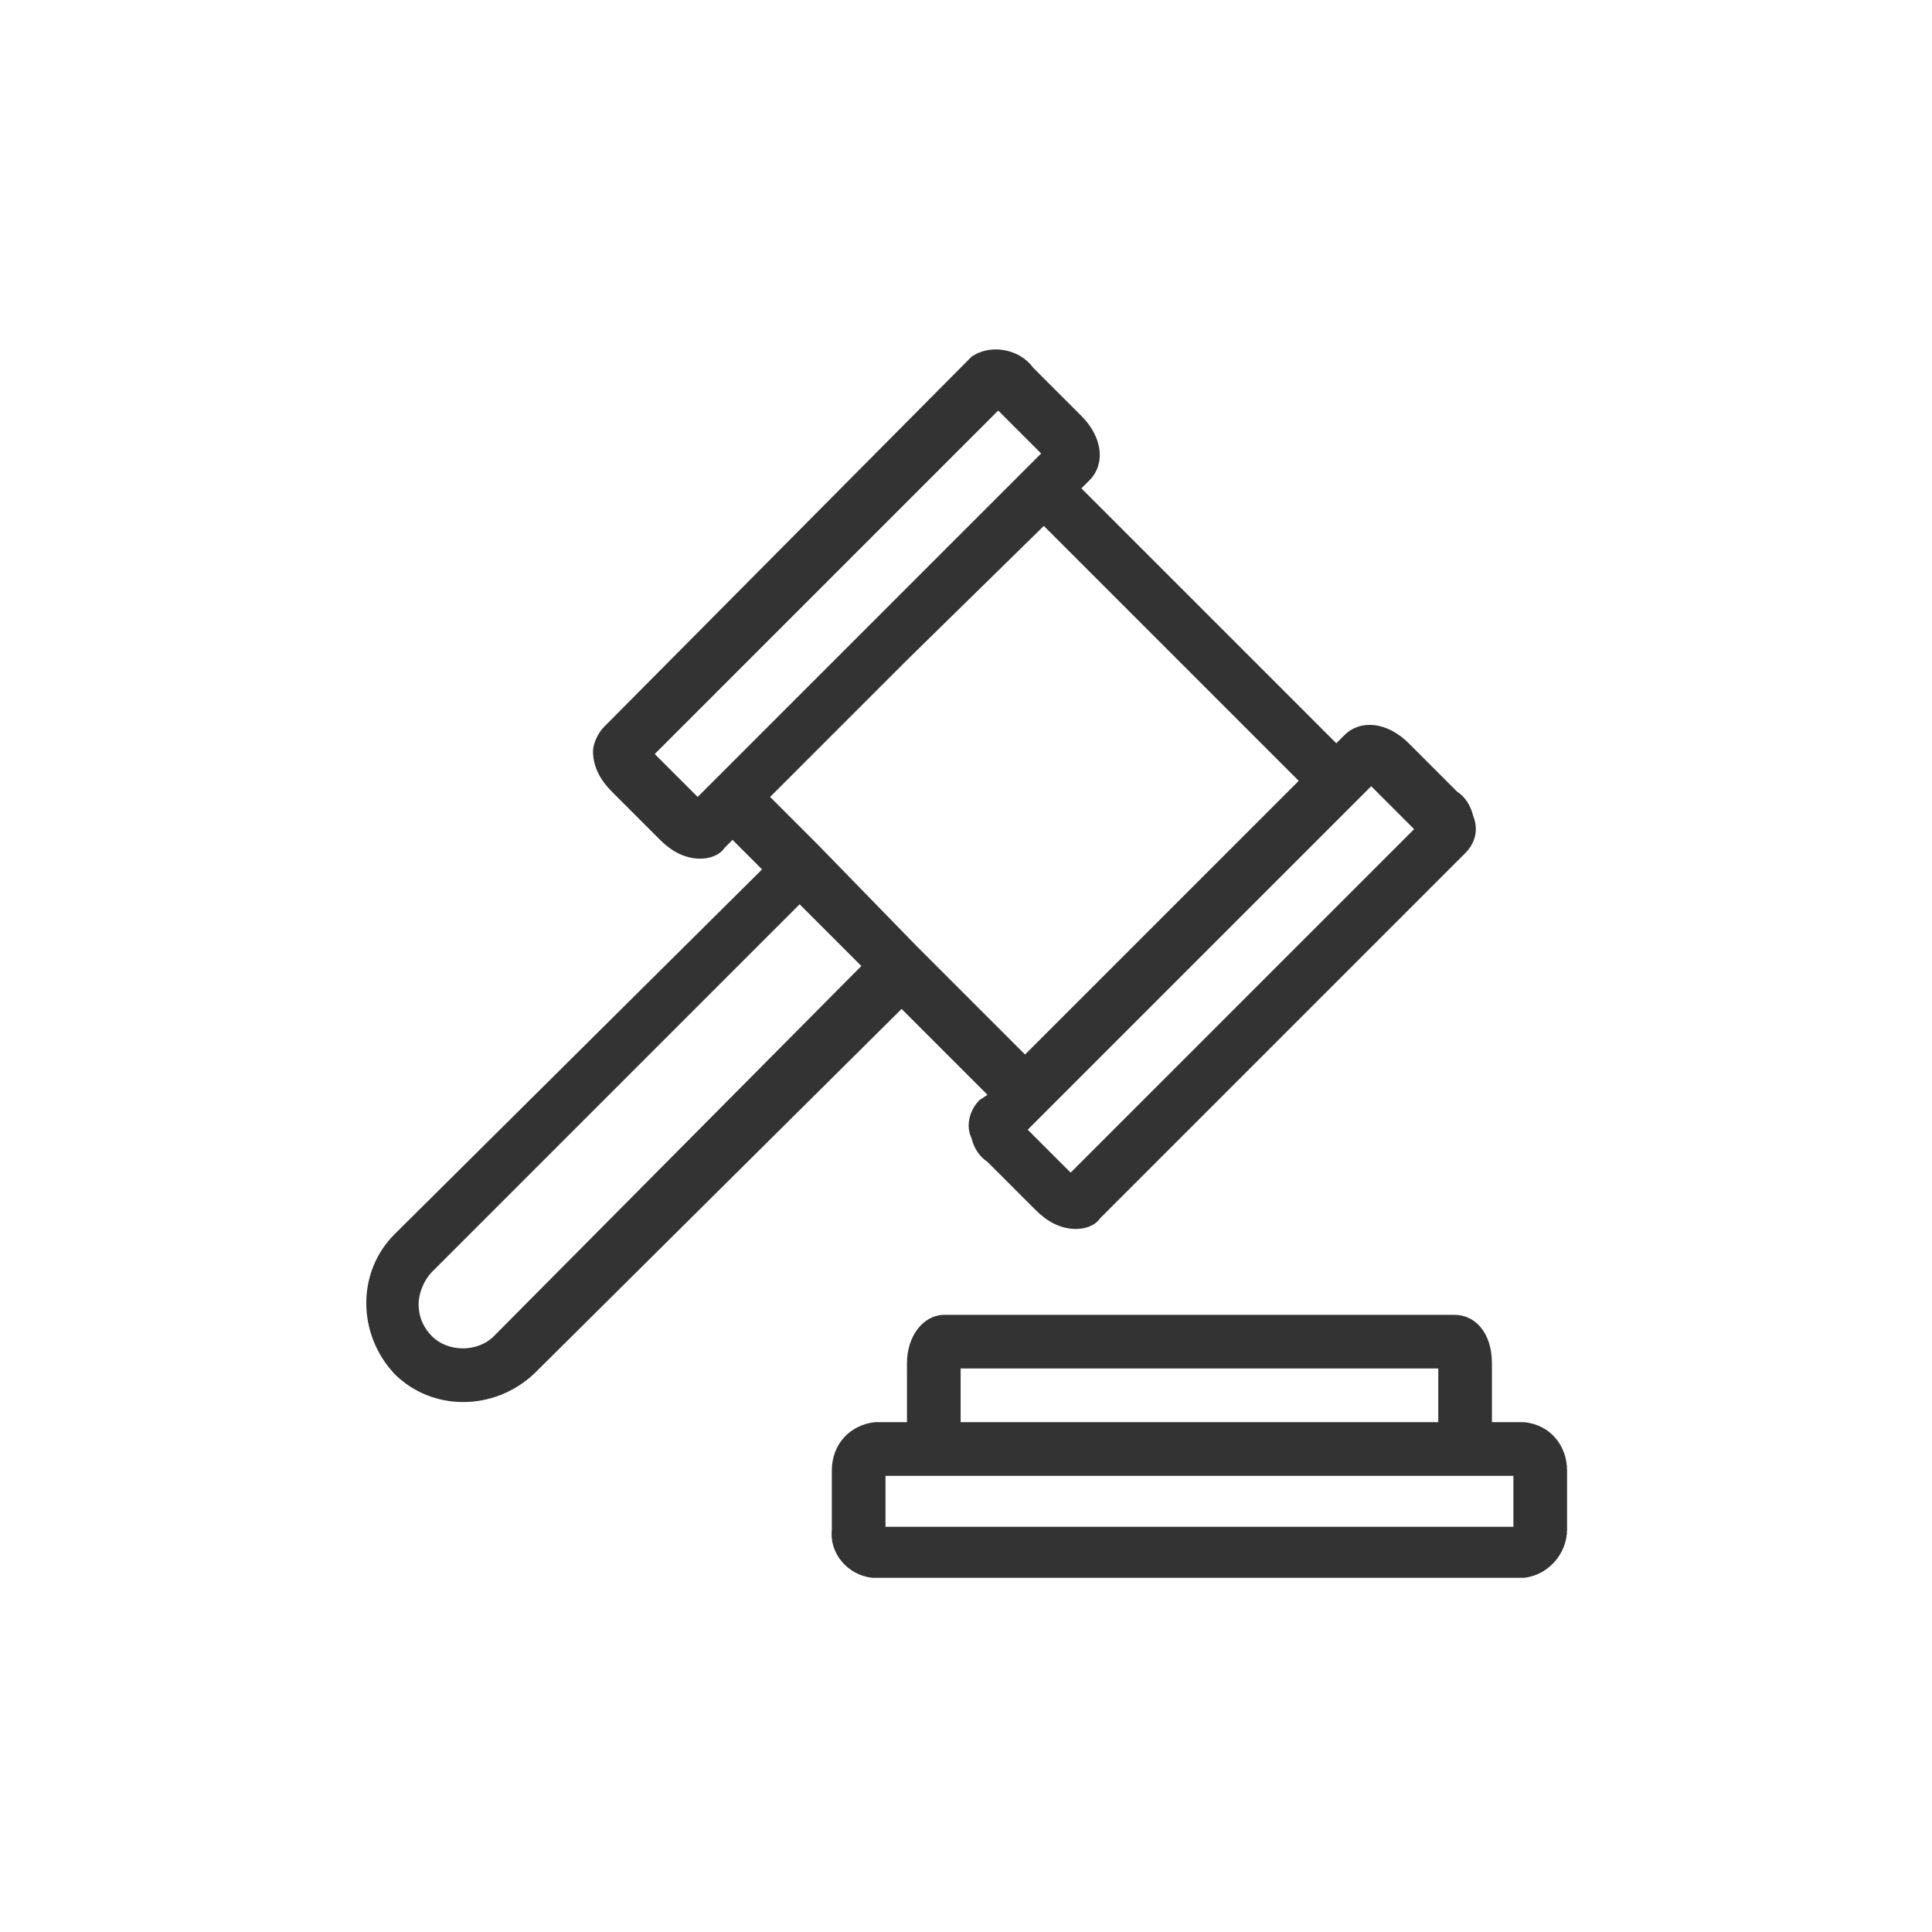
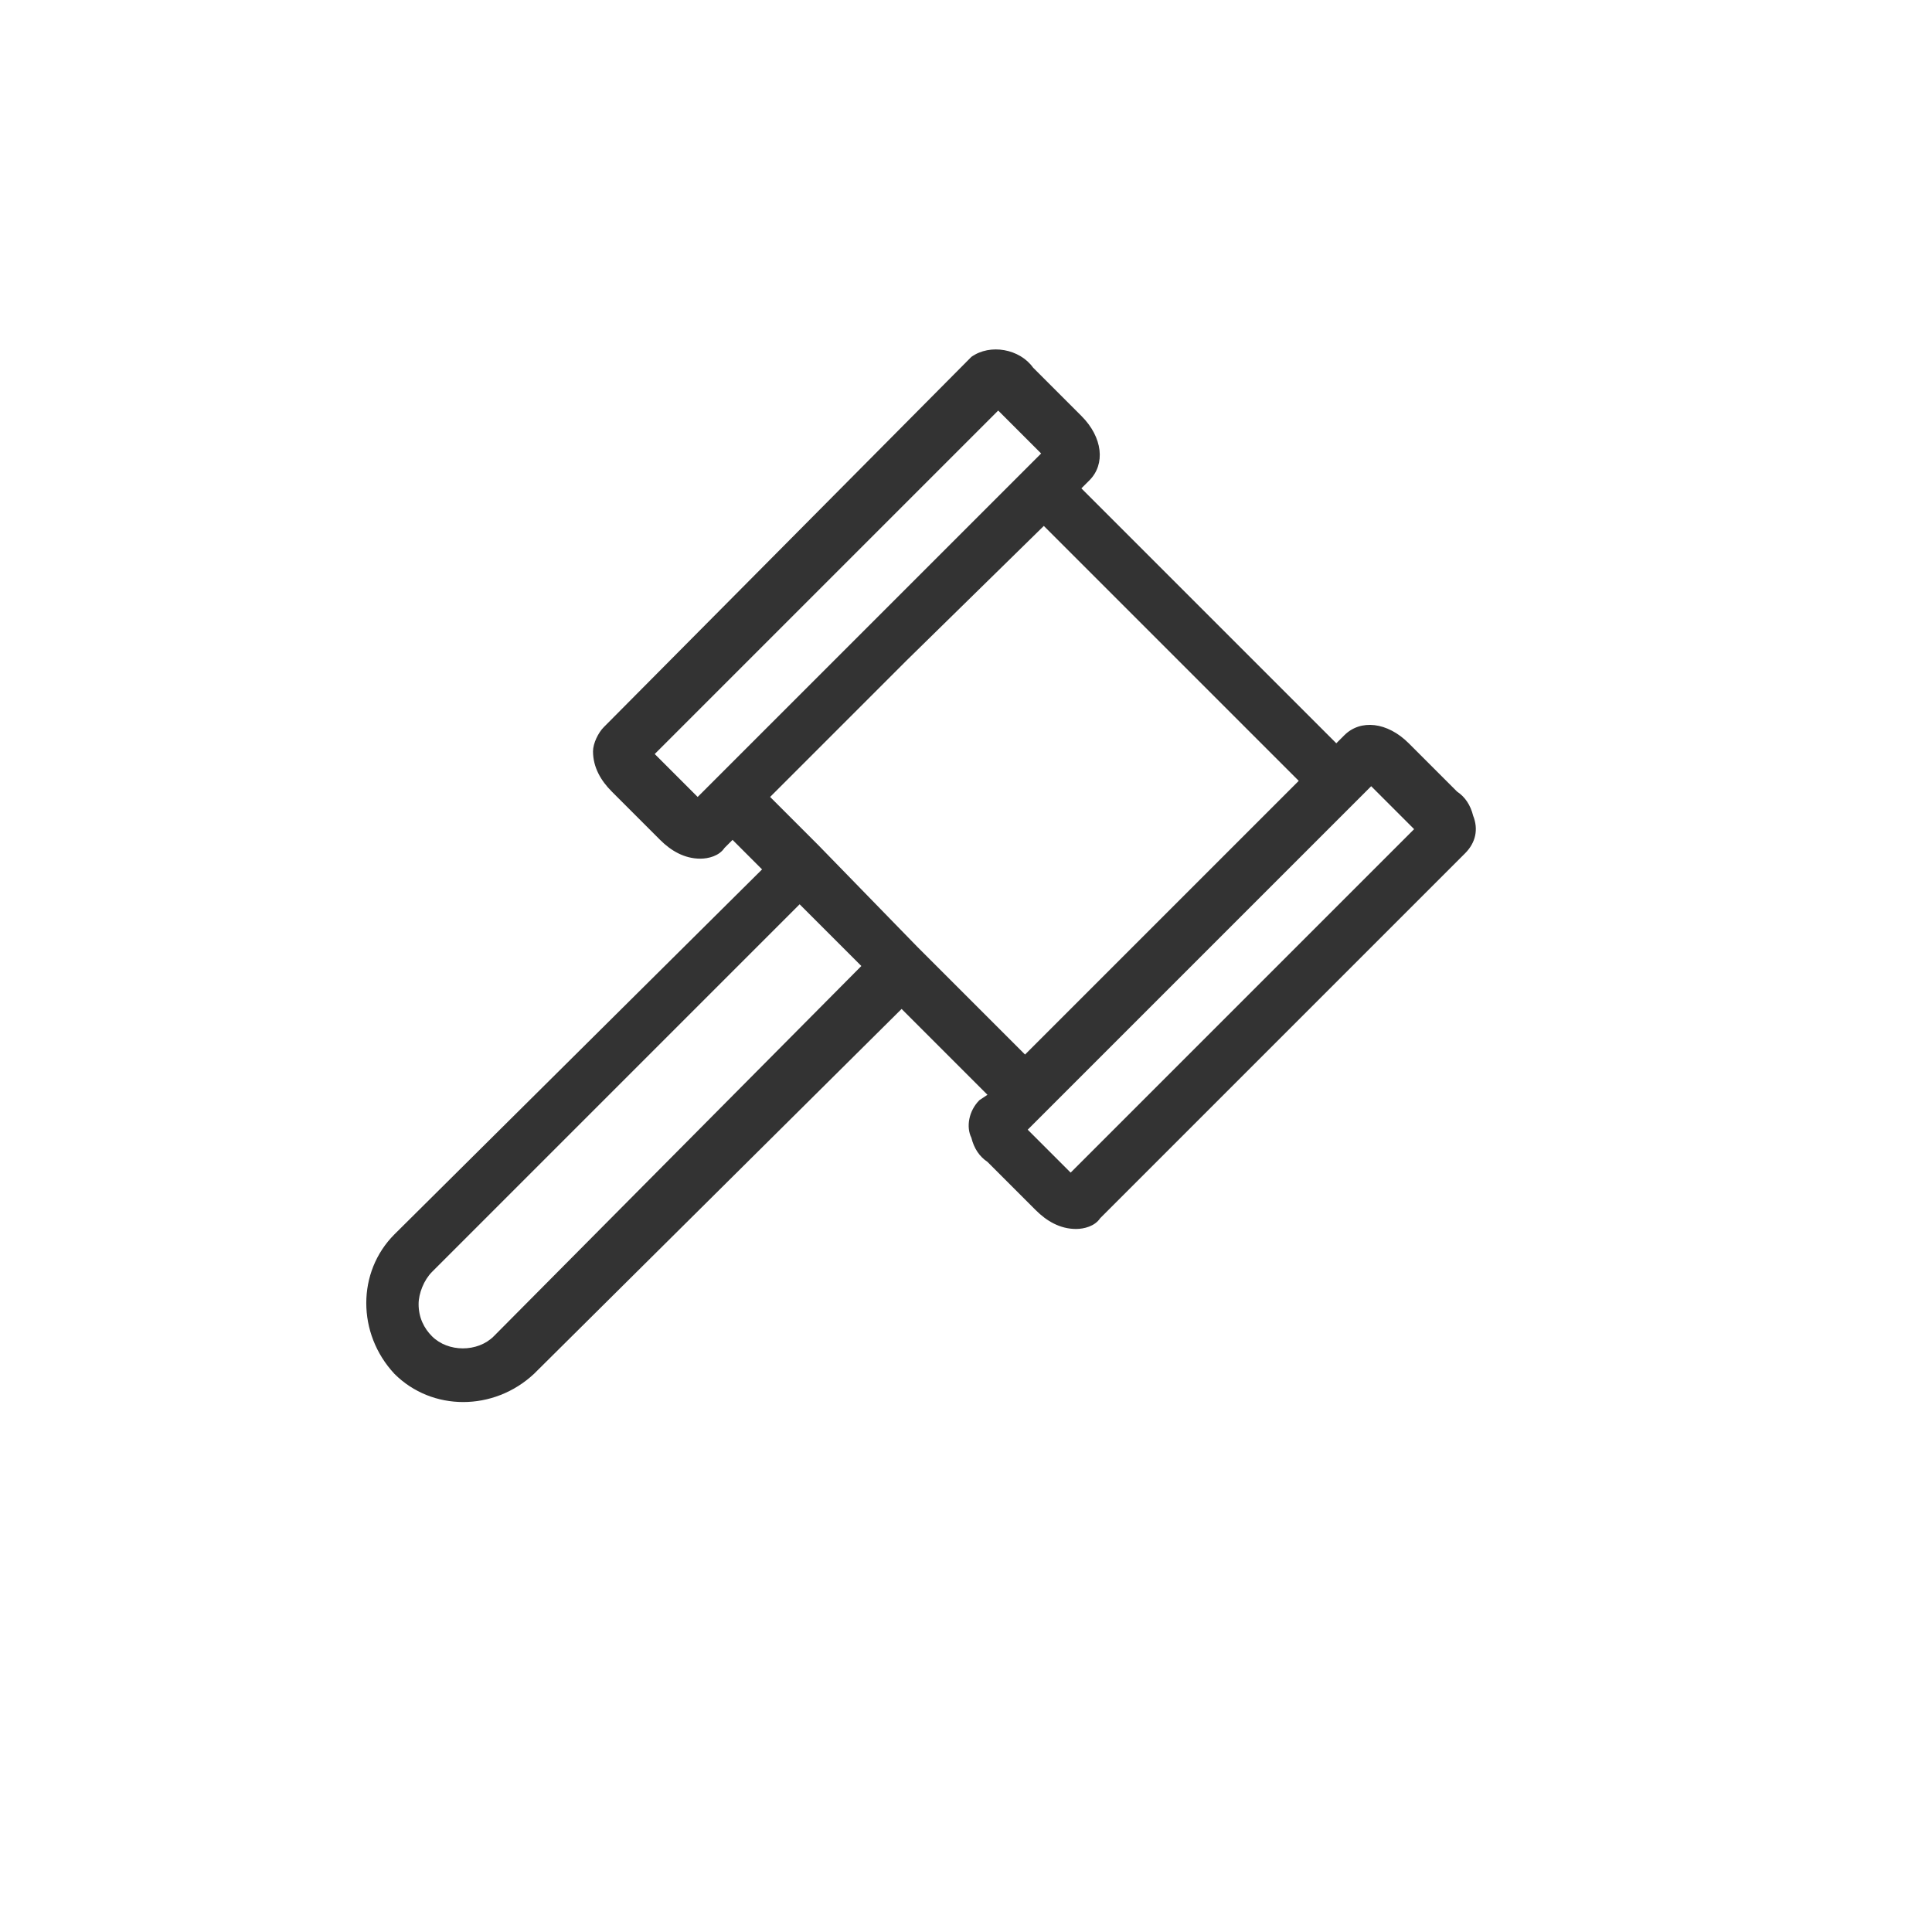
<svg xmlns="http://www.w3.org/2000/svg" viewBox="0 0 72 72">
  <style type="text/css">
	.st0{fill:#333333;}
</style>
  <title>pe_judiciary-law</title>
  <g id="pe_judiciary_law">
-     <path class="st0" d="M56.8,53h-1.2v-2.2c0-1.1-0.6-1.8-1.4-1.8h-19c-0.8,0-1.4,0.8-1.4,1.8V53h-1.2c-0.9,0.1-1.6,0.8-1.6,1.8V57   c-0.1,0.9,0.6,1.7,1.5,1.8c0,0,0,0,0,0h24.3c0.9-0.1,1.6-0.9,1.6-1.8c0,0,0,0,0,0v-2.2C58.4,53.9,57.8,53.1,56.8,53z M35.8,51h17.8   v2H35.8L35.8,51z M56.4,56.9H33V55h23.4L56.4,56.9z" />
    <path class="st0" d="M36.8,40.8L36.5,41c-0.4,0.4-0.5,1-0.3,1.4c0.1,0.4,0.3,0.7,0.6,0.9l1.8,1.8c0.4,0.4,0.9,0.7,1.5,0.7   c0.3,0,0.7-0.1,0.9-0.4l13.6-13.6c0.4-0.4,0.5-0.9,0.3-1.4c-0.1-0.4-0.3-0.7-0.6-0.9l-1.8-1.8c-0.8-0.8-1.8-0.9-2.4-0.3l-0.3,0.3   l-9.5-9.5l0.3-0.3c0.6-0.6,0.5-1.6-0.3-2.4l-1.8-1.8c-0.5-0.7-1.6-0.9-2.3-0.4c0,0,0,0,0,0L22.5,27.1c-0.2,0.2-0.4,0.6-0.4,0.9   c0,0.6,0.3,1.1,0.7,1.5l1.8,1.8c0.4,0.4,0.9,0.7,1.5,0.7l0,0c0.3,0,0.7-0.1,0.9-0.4l0.3-0.3l1.1,1.1L14.7,46   c-1.4,1.4-1.4,3.7,0,5.2c1.4,1.4,3.7,1.4,5.2,0l13.7-13.6L36.8,40.8z M51.1,29.3l1.6,1.6L39.9,43.7l-1.6-1.6l0.6-0.6l0,0l3.8-3.8   L51.1,29.3z M26,29.7l-1.6-1.6l12.8-12.8l1.6,1.6l-0.6,0.6l0,0l-3.8,3.8L26,29.7z M38.9,19.6l9.5,9.5l-5.1,5.1l-5.1,5.1l-4-4l0,0   l-3.7-3.8l0,0l-1.8-1.8l5.1-5.1L38.9,19.6z M18.4,49.8c-0.6,0.6-1.7,0.6-2.3,0c-0.3-0.3-0.5-0.7-0.5-1.2c0-0.4,0.2-0.9,0.5-1.2   l13.7-13.7l2.3,2.3L18.4,49.8z" />
  </g>
</svg>